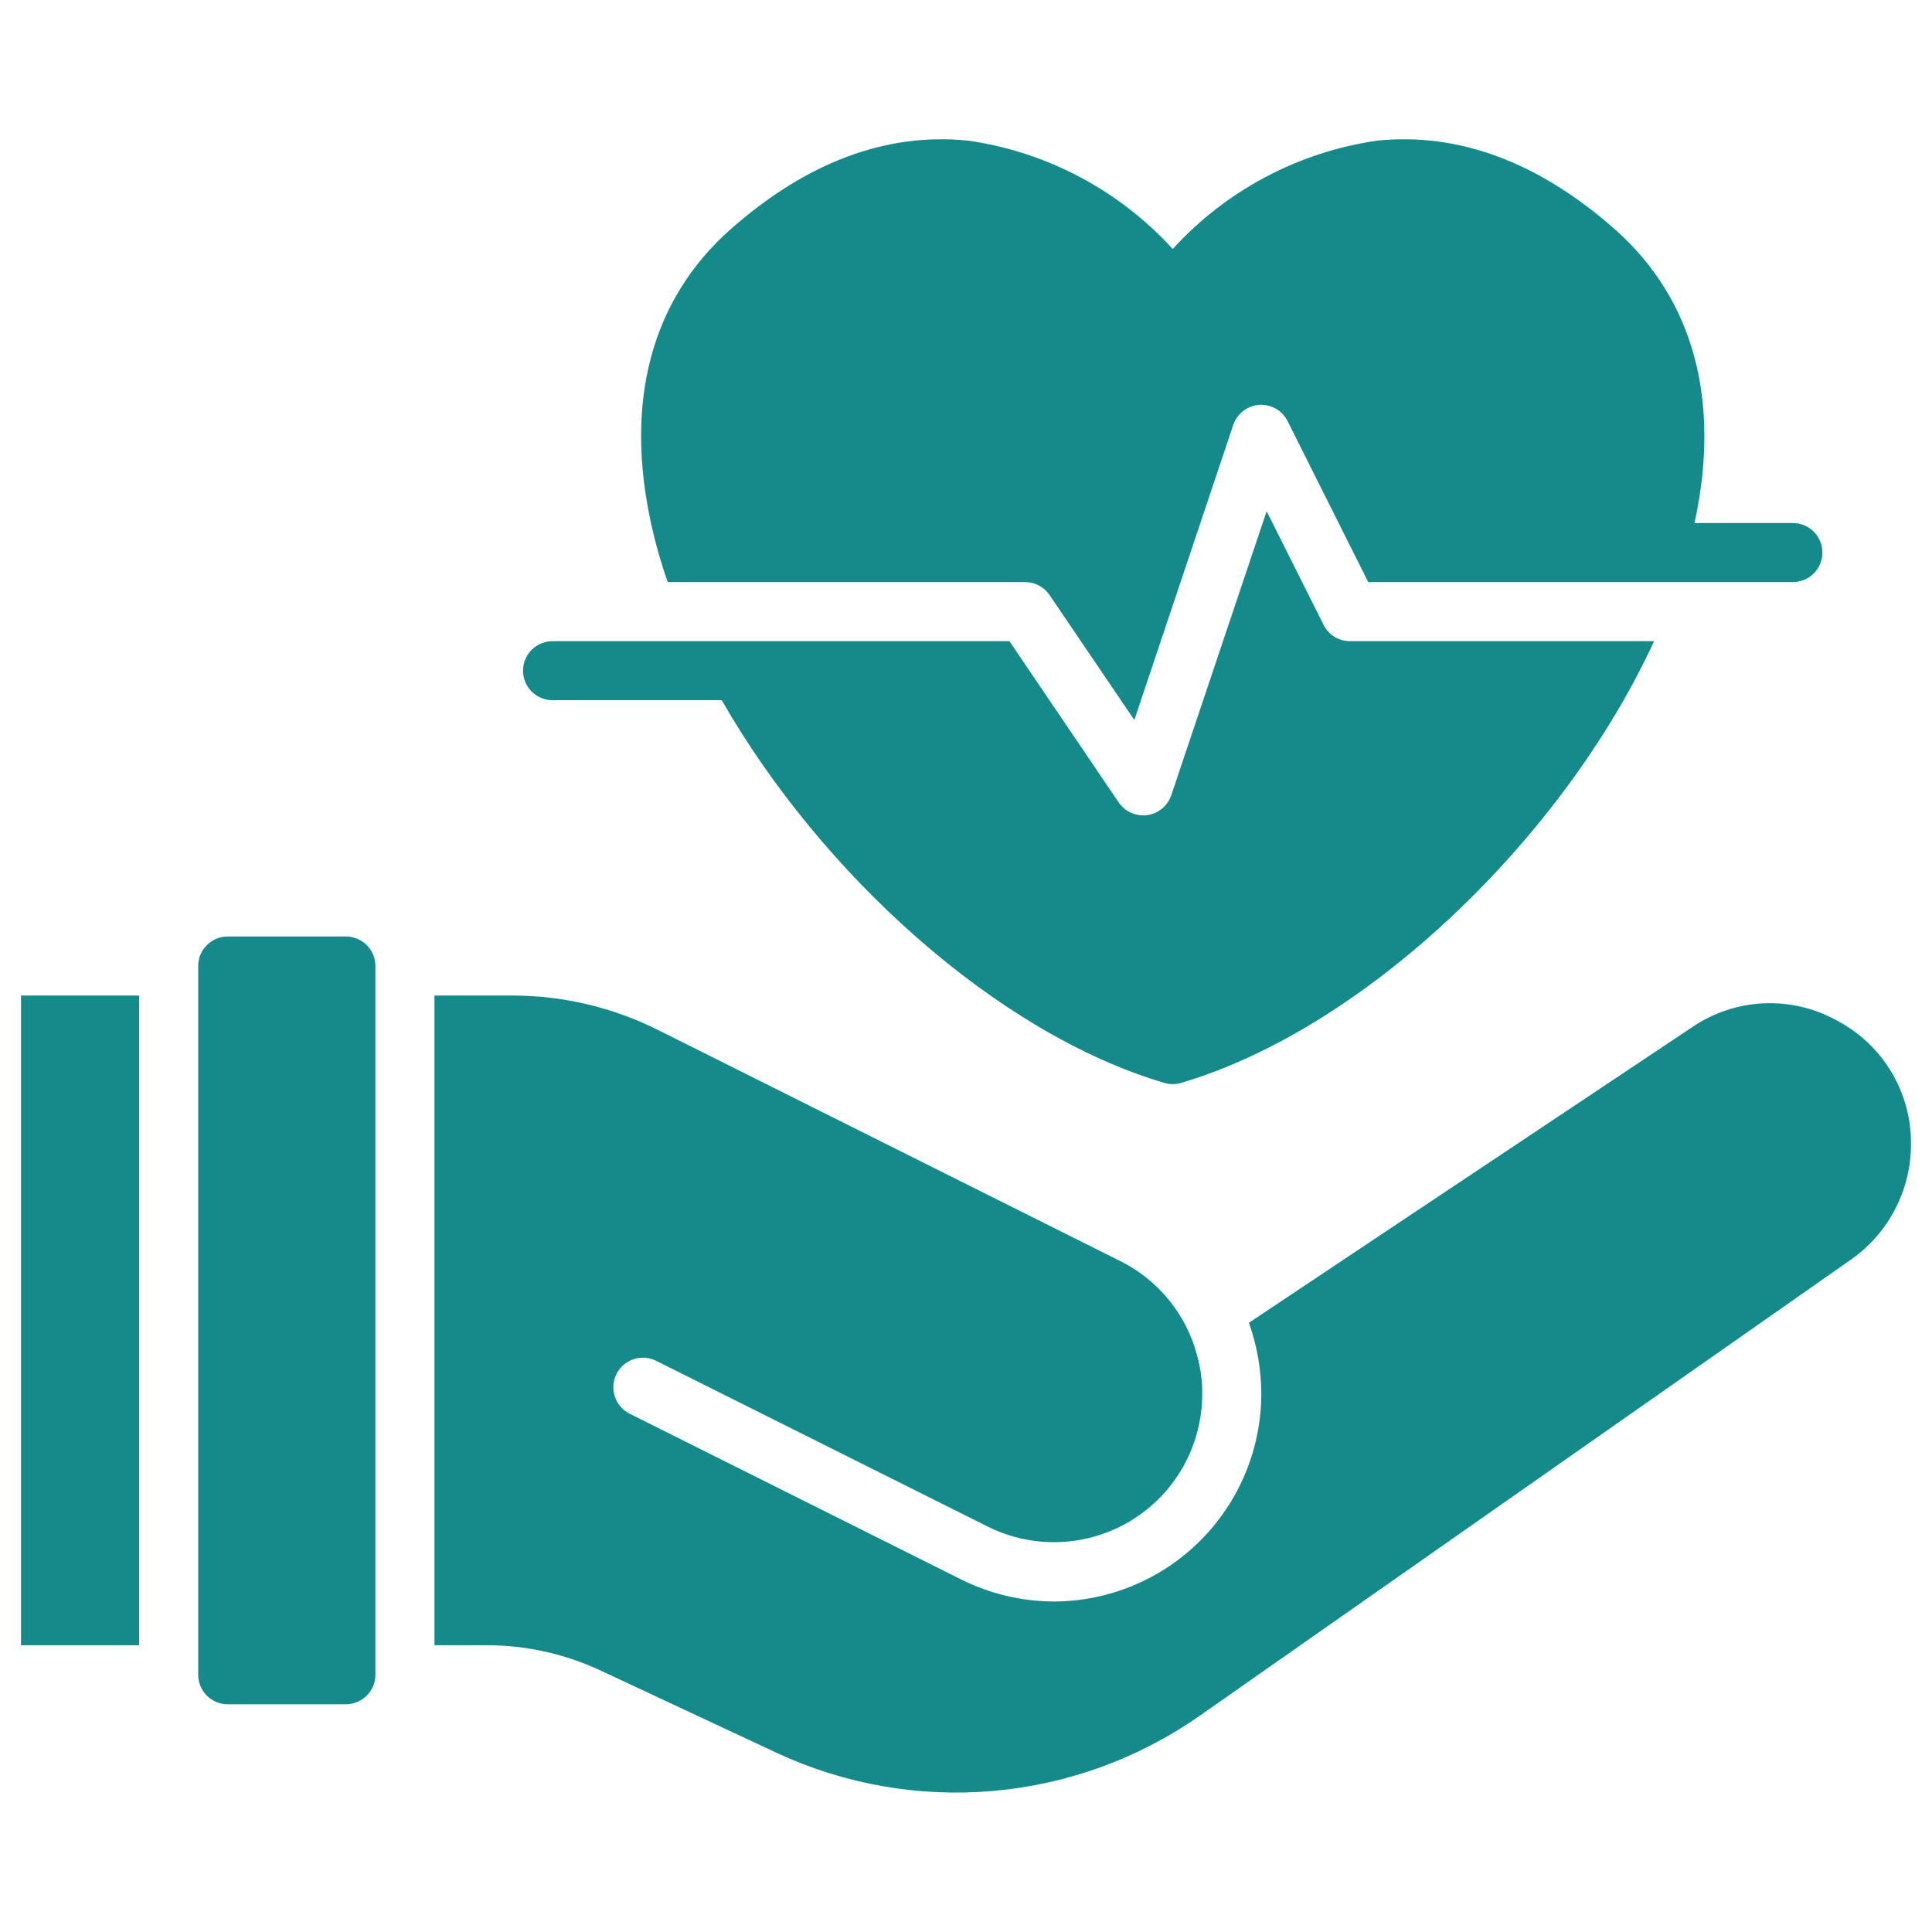
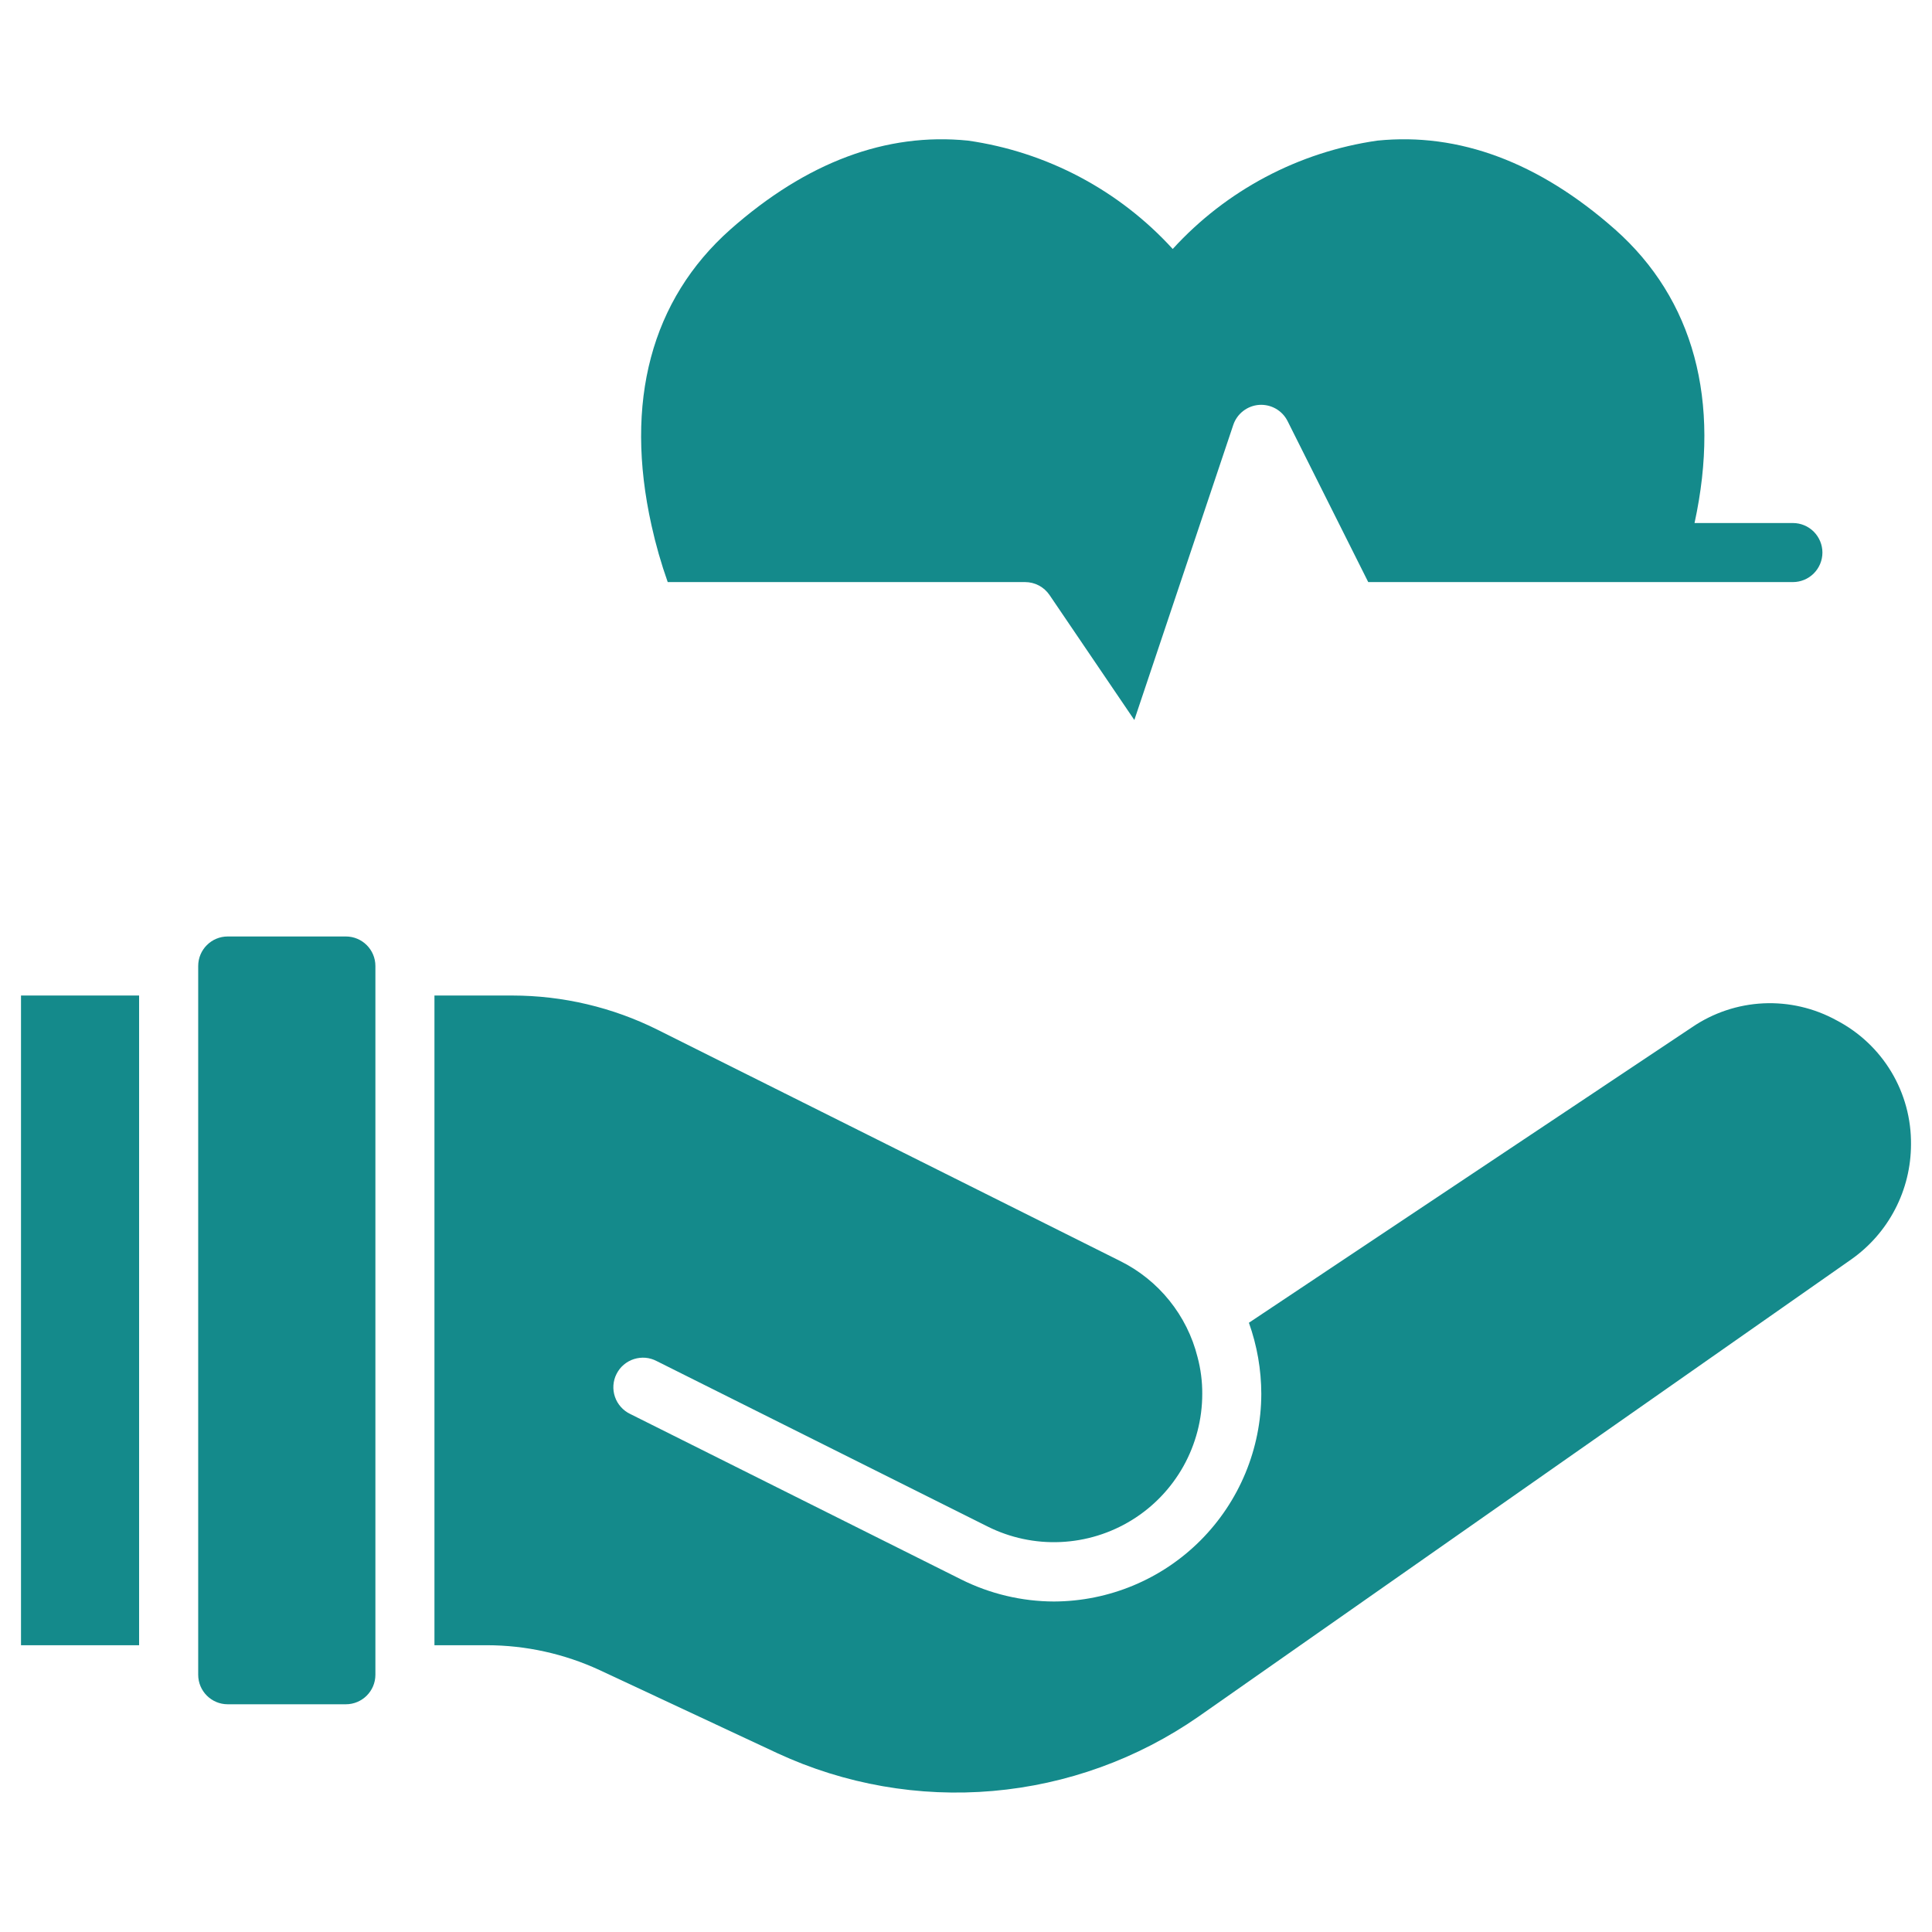
<svg xmlns="http://www.w3.org/2000/svg" width="46" height="46" viewBox="0 0 46 46" fill="none">
  <g clip-path="url(#clip0_4917_2756)">
-     <path d="M13.156 16.672H17.185C19.562 20.827 23.759 24.617 27.725 25.784C27.854 25.822 27.99 25.822 28.119 25.784C32.527 24.484 37.231 19.941 39.383 15.266H32.141C32.011 15.266 31.883 15.23 31.772 15.162C31.662 15.094 31.573 14.995 31.515 14.879L30.158 12.172L27.887 18.936C27.845 19.06 27.769 19.169 27.669 19.252C27.568 19.336 27.447 19.389 27.317 19.407C27.285 19.413 27.252 19.415 27.219 19.414C27.104 19.414 26.99 19.386 26.888 19.332C26.787 19.278 26.7 19.2 26.635 19.105L24.034 15.266H13.156C12.97 15.266 12.791 15.34 12.659 15.472C12.527 15.603 12.453 15.782 12.453 15.969C12.453 16.155 12.527 16.334 12.659 16.466C12.791 16.598 12.97 16.672 13.156 16.672Z" fill="#148A8B" />
    <path d="M15.898 13.859H24.406C24.521 13.859 24.635 13.887 24.737 13.941C24.838 13.995 24.925 14.073 24.99 14.169L27.008 17.143L29.363 10.119C29.407 9.987 29.489 9.871 29.599 9.786C29.709 9.701 29.841 9.65 29.98 9.64C30.118 9.631 30.256 9.662 30.377 9.731C30.498 9.8 30.595 9.903 30.657 10.027L32.577 13.859H42.688C42.874 13.859 43.053 13.785 43.185 13.653C43.316 13.522 43.391 13.343 43.391 13.156C43.391 12.97 43.316 12.791 43.185 12.659C43.053 12.527 42.874 12.453 42.688 12.453H40.346C40.979 9.542 40.325 7.123 38.455 5.464C36.641 3.861 34.735 3.151 32.794 3.348C30.92 3.617 29.198 4.529 27.922 5.928C26.646 4.529 24.924 3.617 23.049 3.348C21.102 3.151 19.203 3.861 17.389 5.464C15.505 7.137 14.858 9.57 15.512 12.509C15.613 12.967 15.742 13.418 15.898 13.859Z" fill="#148A8B" />
    <path d="M8.234 22.297H5.422C5.034 22.297 4.719 22.612 4.719 23V39.875C4.719 40.263 5.034 40.578 5.422 40.578H8.234C8.623 40.578 8.938 40.263 8.938 39.875V23C8.938 22.612 8.623 22.297 8.234 22.297Z" fill="#148A8B" />
    <path d="M0.5 23.703H3.312V39.172H0.5V23.703ZM43.728 24.294C43.196 24.001 42.593 23.861 41.986 23.889C41.379 23.918 40.792 24.114 40.29 24.456L29.736 31.494C29.93 32.038 30.03 32.611 30.031 33.188C30.028 34.497 29.507 35.751 28.582 36.678C27.658 37.604 26.404 38.126 25.095 38.131C24.326 38.129 23.568 37.948 22.881 37.604L15.005 33.666C14.921 33.626 14.845 33.569 14.783 33.499C14.72 33.429 14.672 33.347 14.642 33.259C14.611 33.17 14.599 33.076 14.605 32.983C14.612 32.889 14.636 32.797 14.679 32.714C14.721 32.63 14.779 32.555 14.851 32.494C14.922 32.434 15.005 32.387 15.094 32.359C15.184 32.331 15.278 32.32 15.371 32.328C15.465 32.337 15.555 32.364 15.638 32.408L23.513 36.345C24.052 36.615 24.65 36.742 25.251 36.715C25.853 36.688 26.437 36.508 26.949 36.192C27.462 35.876 27.884 35.434 28.178 34.908C28.471 34.382 28.625 33.79 28.625 33.188C28.627 32.892 28.589 32.596 28.512 32.309C28.389 31.818 28.16 31.359 27.842 30.965C27.524 30.57 27.124 30.249 26.67 30.024L15.659 24.519C14.585 23.983 13.401 23.704 12.2 23.703H10.344V39.172H11.595C12.52 39.173 13.434 39.375 14.274 39.763L18.514 41.745C20.115 42.486 21.882 42.795 23.64 42.642C25.397 42.489 27.084 41.88 28.534 40.873L44.073 29.989C44.513 29.68 44.873 29.27 45.121 28.792C45.37 28.315 45.499 27.785 45.5 27.247C45.506 26.639 45.344 26.041 45.031 25.52C44.718 24.999 44.267 24.575 43.728 24.294Z" fill="#148A8B" />
  </g>
  <defs>
    <clipPath id="clip0_4917_2756">
      <rect width="45" height="45" fill="white" transform="translate(0.5 0.5)" />
    </clipPath>
  </defs>
</svg>